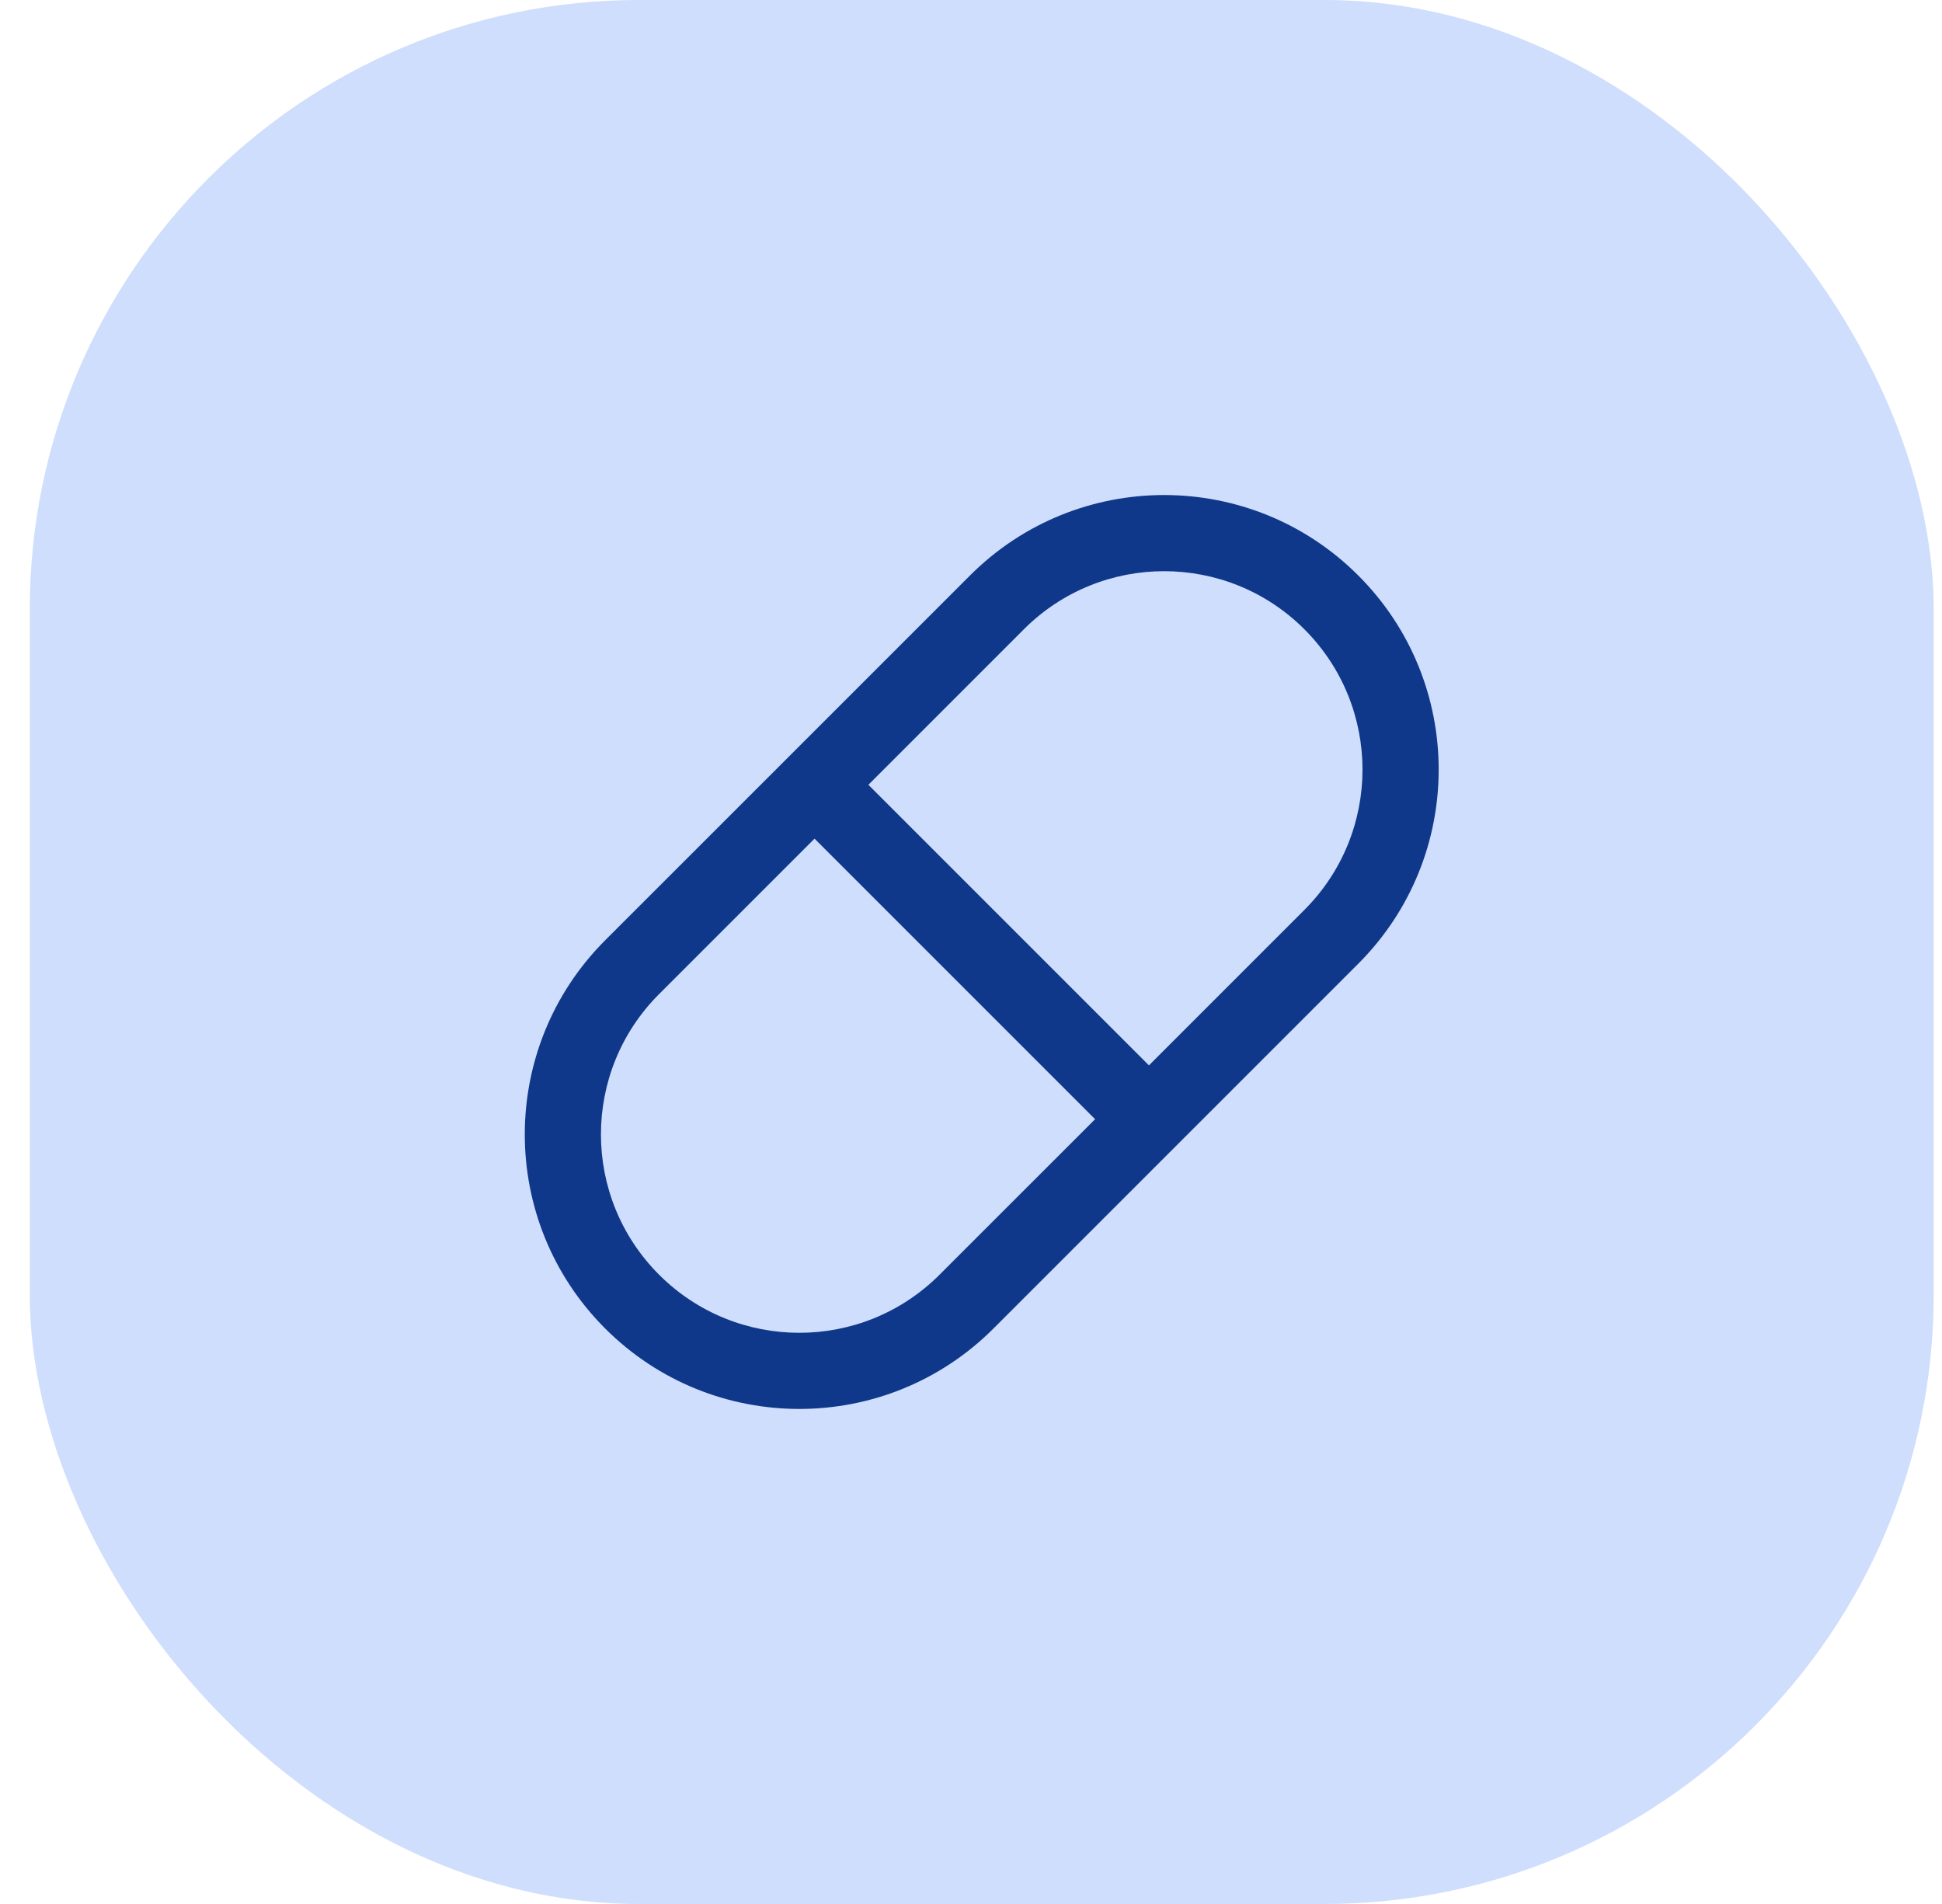
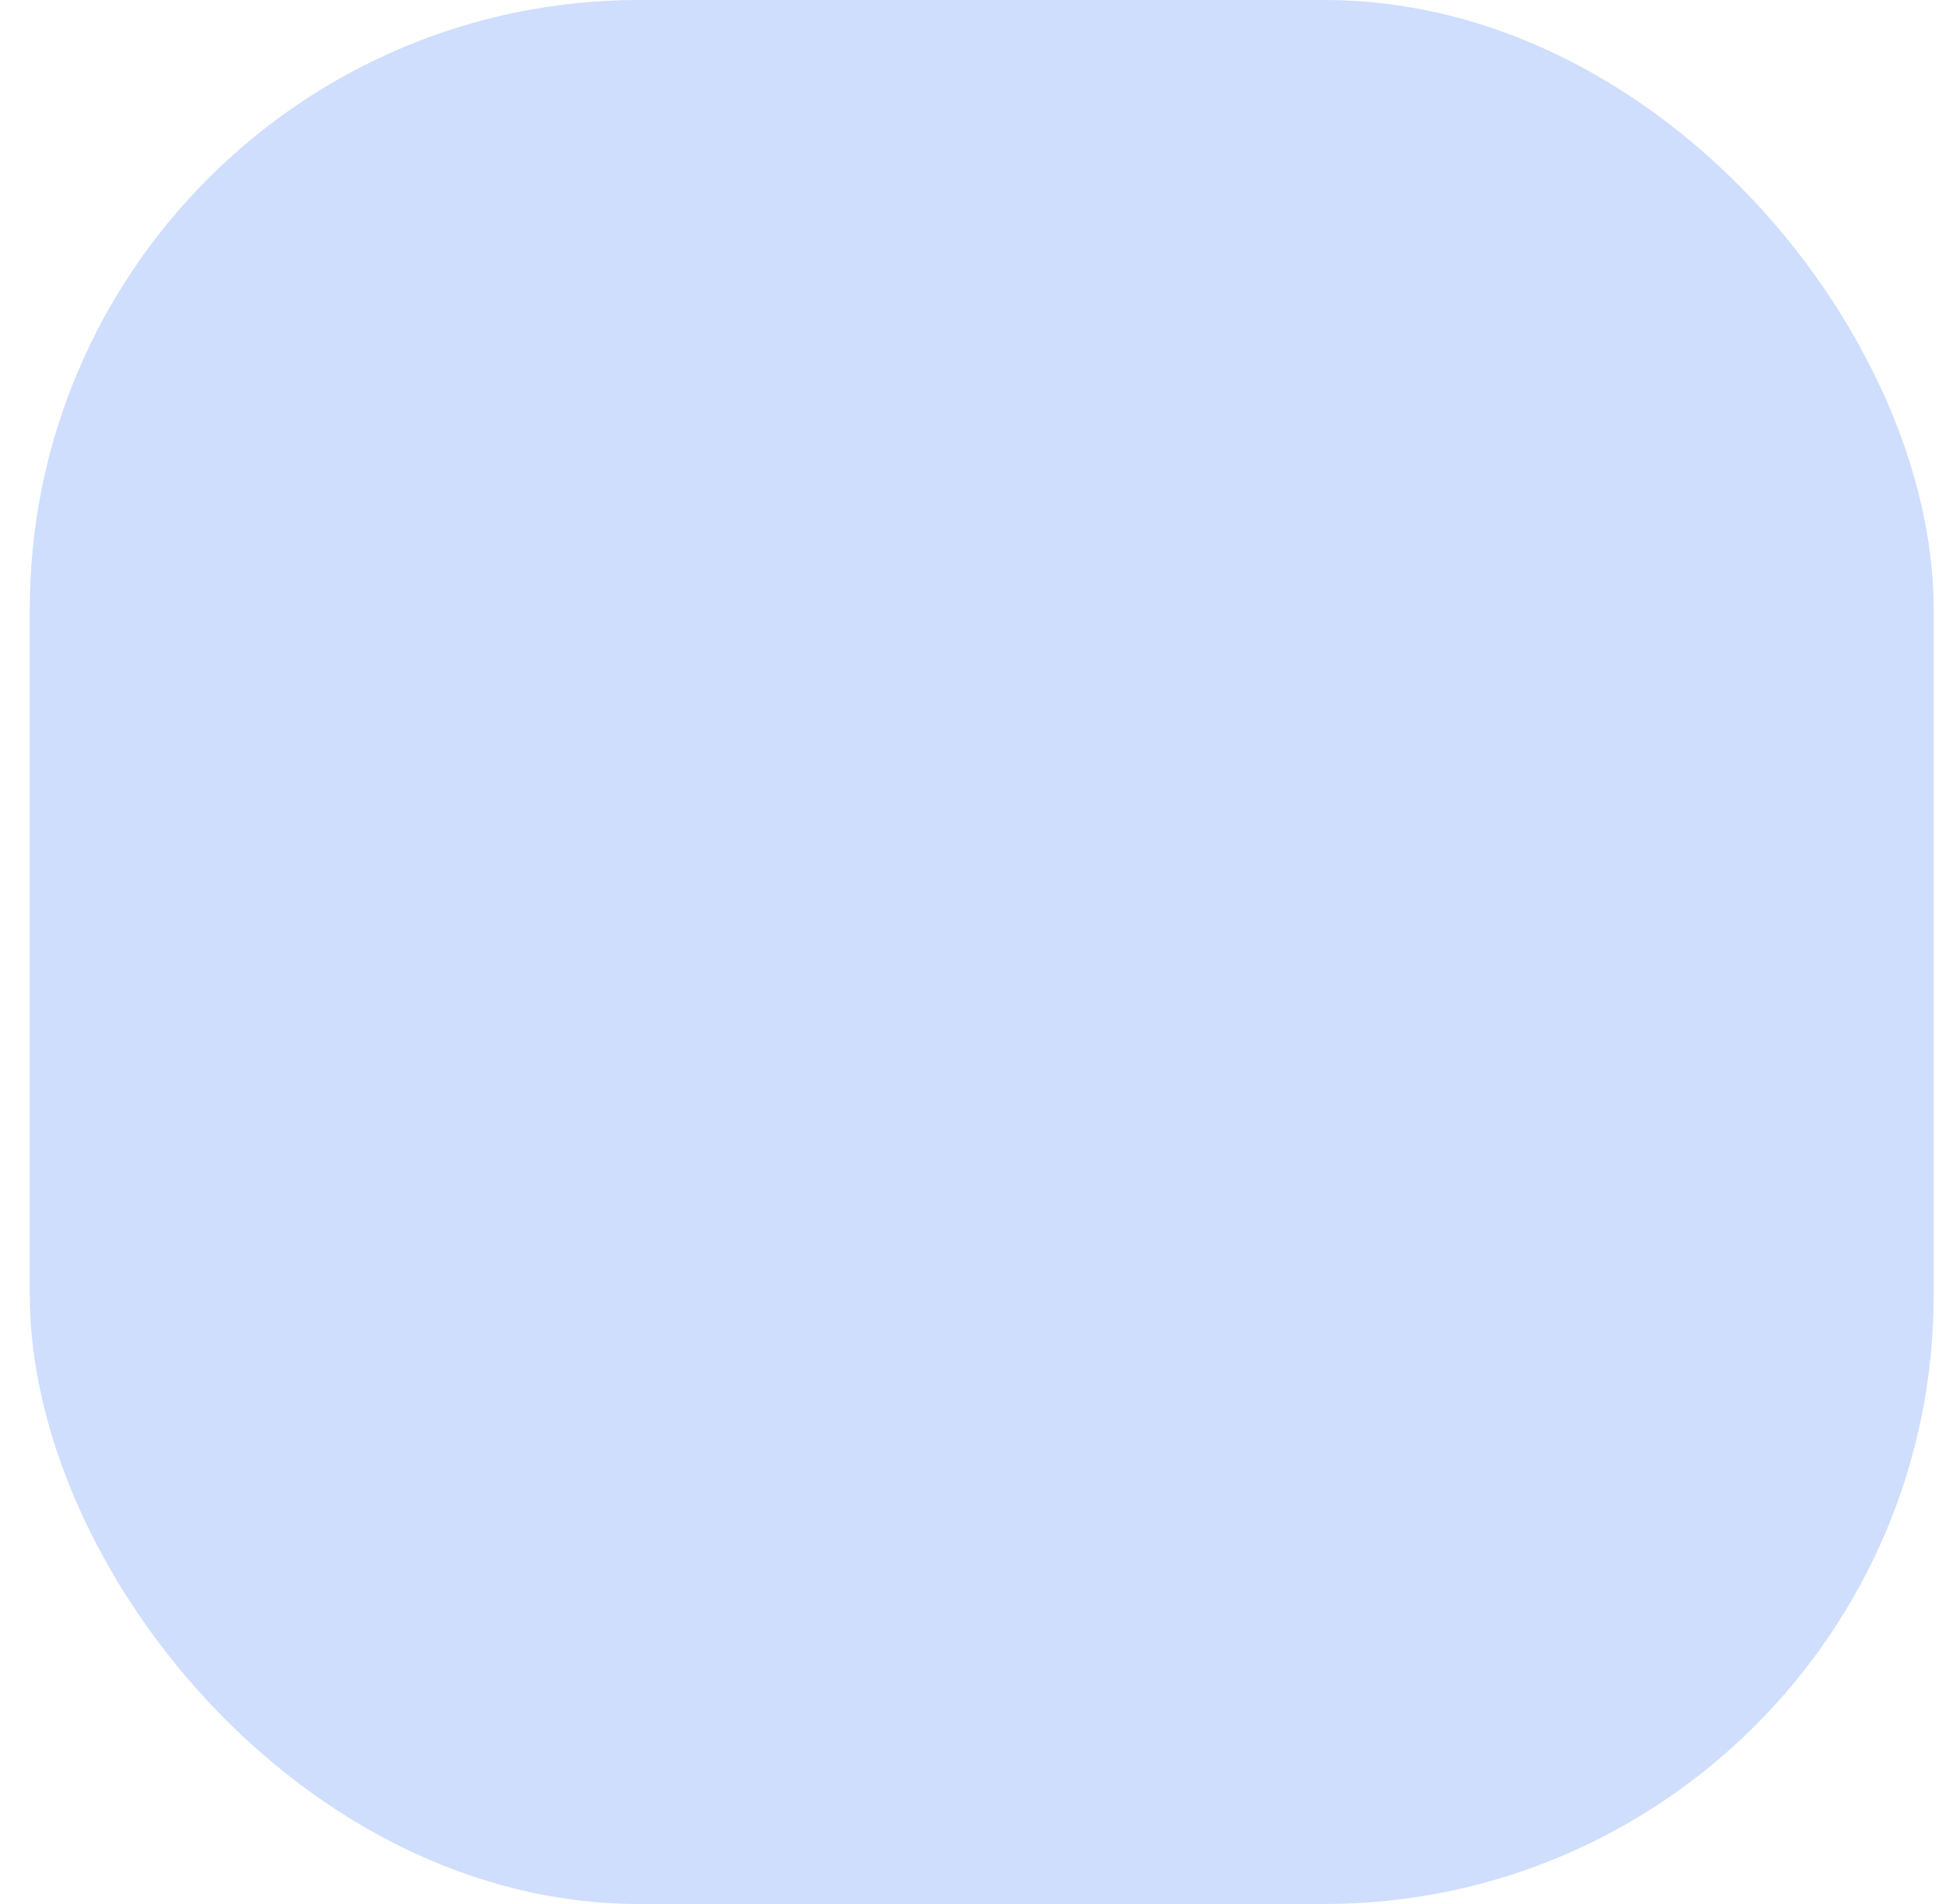
<svg xmlns="http://www.w3.org/2000/svg" width="51" height="50" viewBox="0 0 51 50" fill="none">
  <rect x="0.782" width="50" height="50" rx="16" fill="#CFDEFC" />
-   <path fill-rule="evenodd" clip-rule="evenodd" d="M34.256 16.526C32.221 14.491 28.923 14.491 26.888 16.526L22.805 20.609L30.173 27.977L34.256 23.894C36.29 21.859 36.29 18.561 34.256 16.526ZM28.759 29.391L21.391 22.023L17.308 26.106C15.273 28.141 15.273 31.439 17.308 33.474C19.342 35.509 22.641 35.509 24.675 33.474L28.759 29.391ZM25.474 15.112C28.289 12.296 32.854 12.296 35.67 15.112C38.486 17.927 38.486 22.492 35.67 25.308L26.09 34.888C23.274 37.704 18.709 37.704 15.893 34.888C13.078 32.073 13.078 27.508 15.893 24.692L25.474 15.112Z" fill="#0F388A" />
</svg>